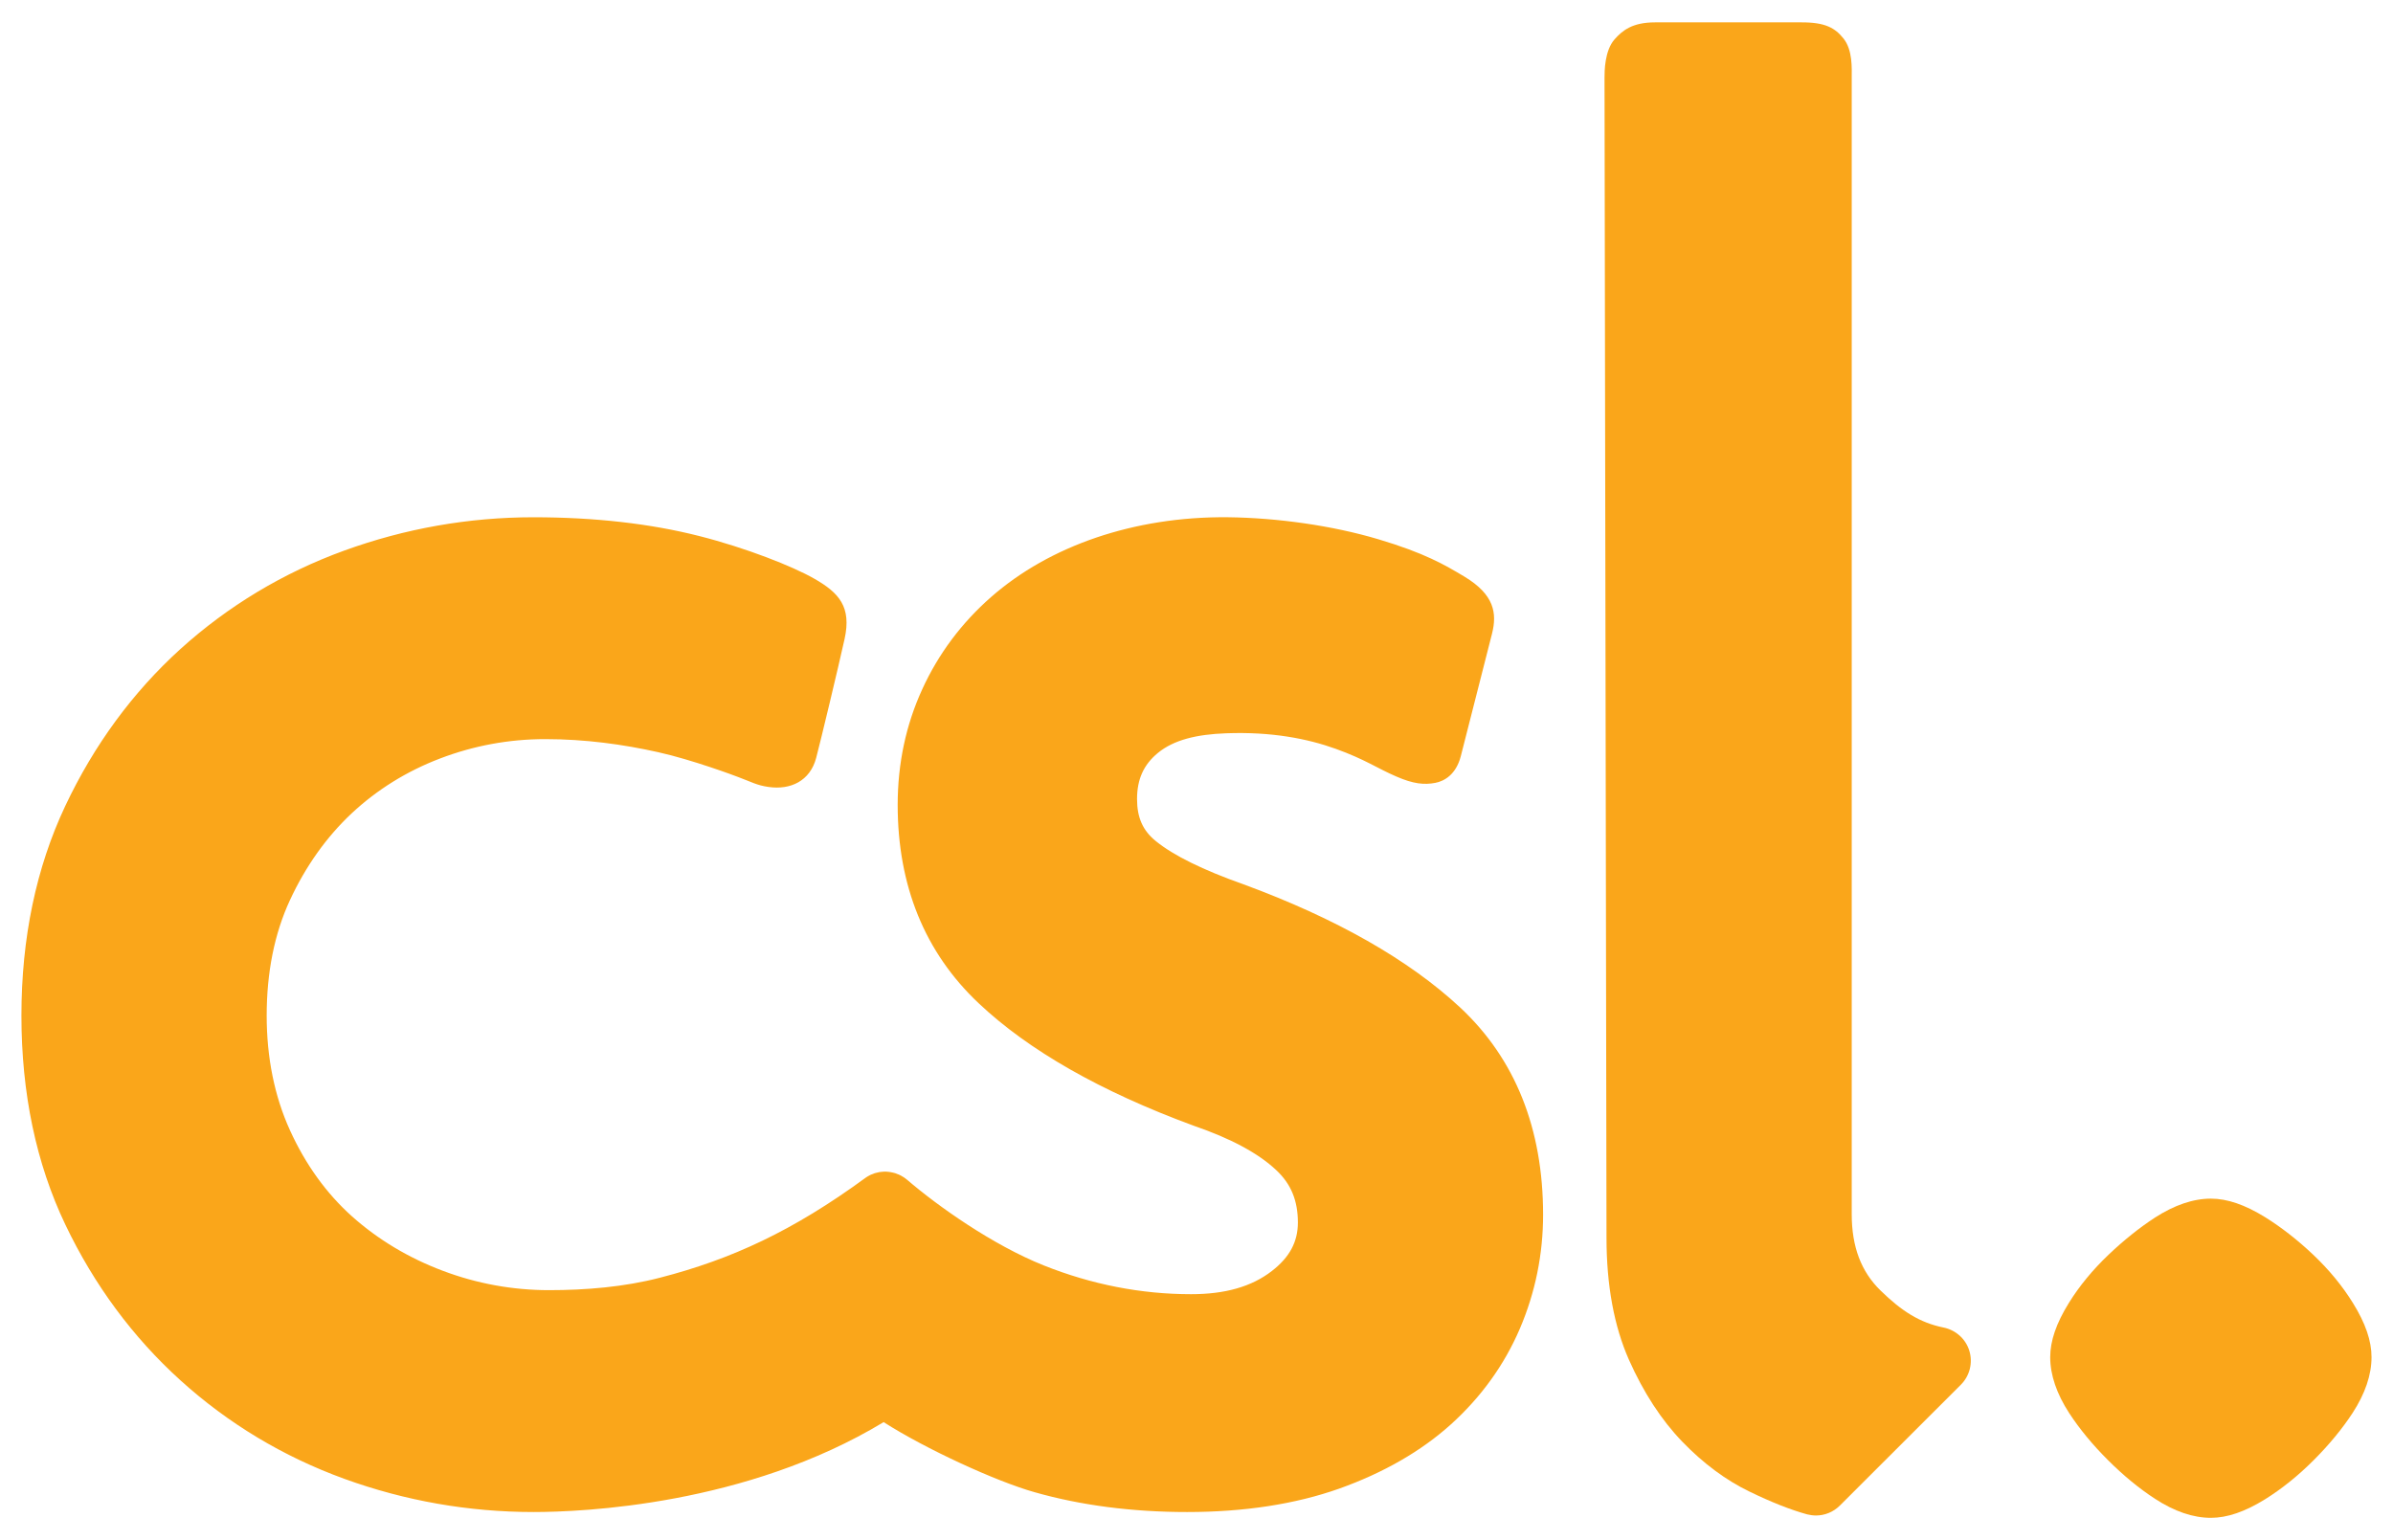
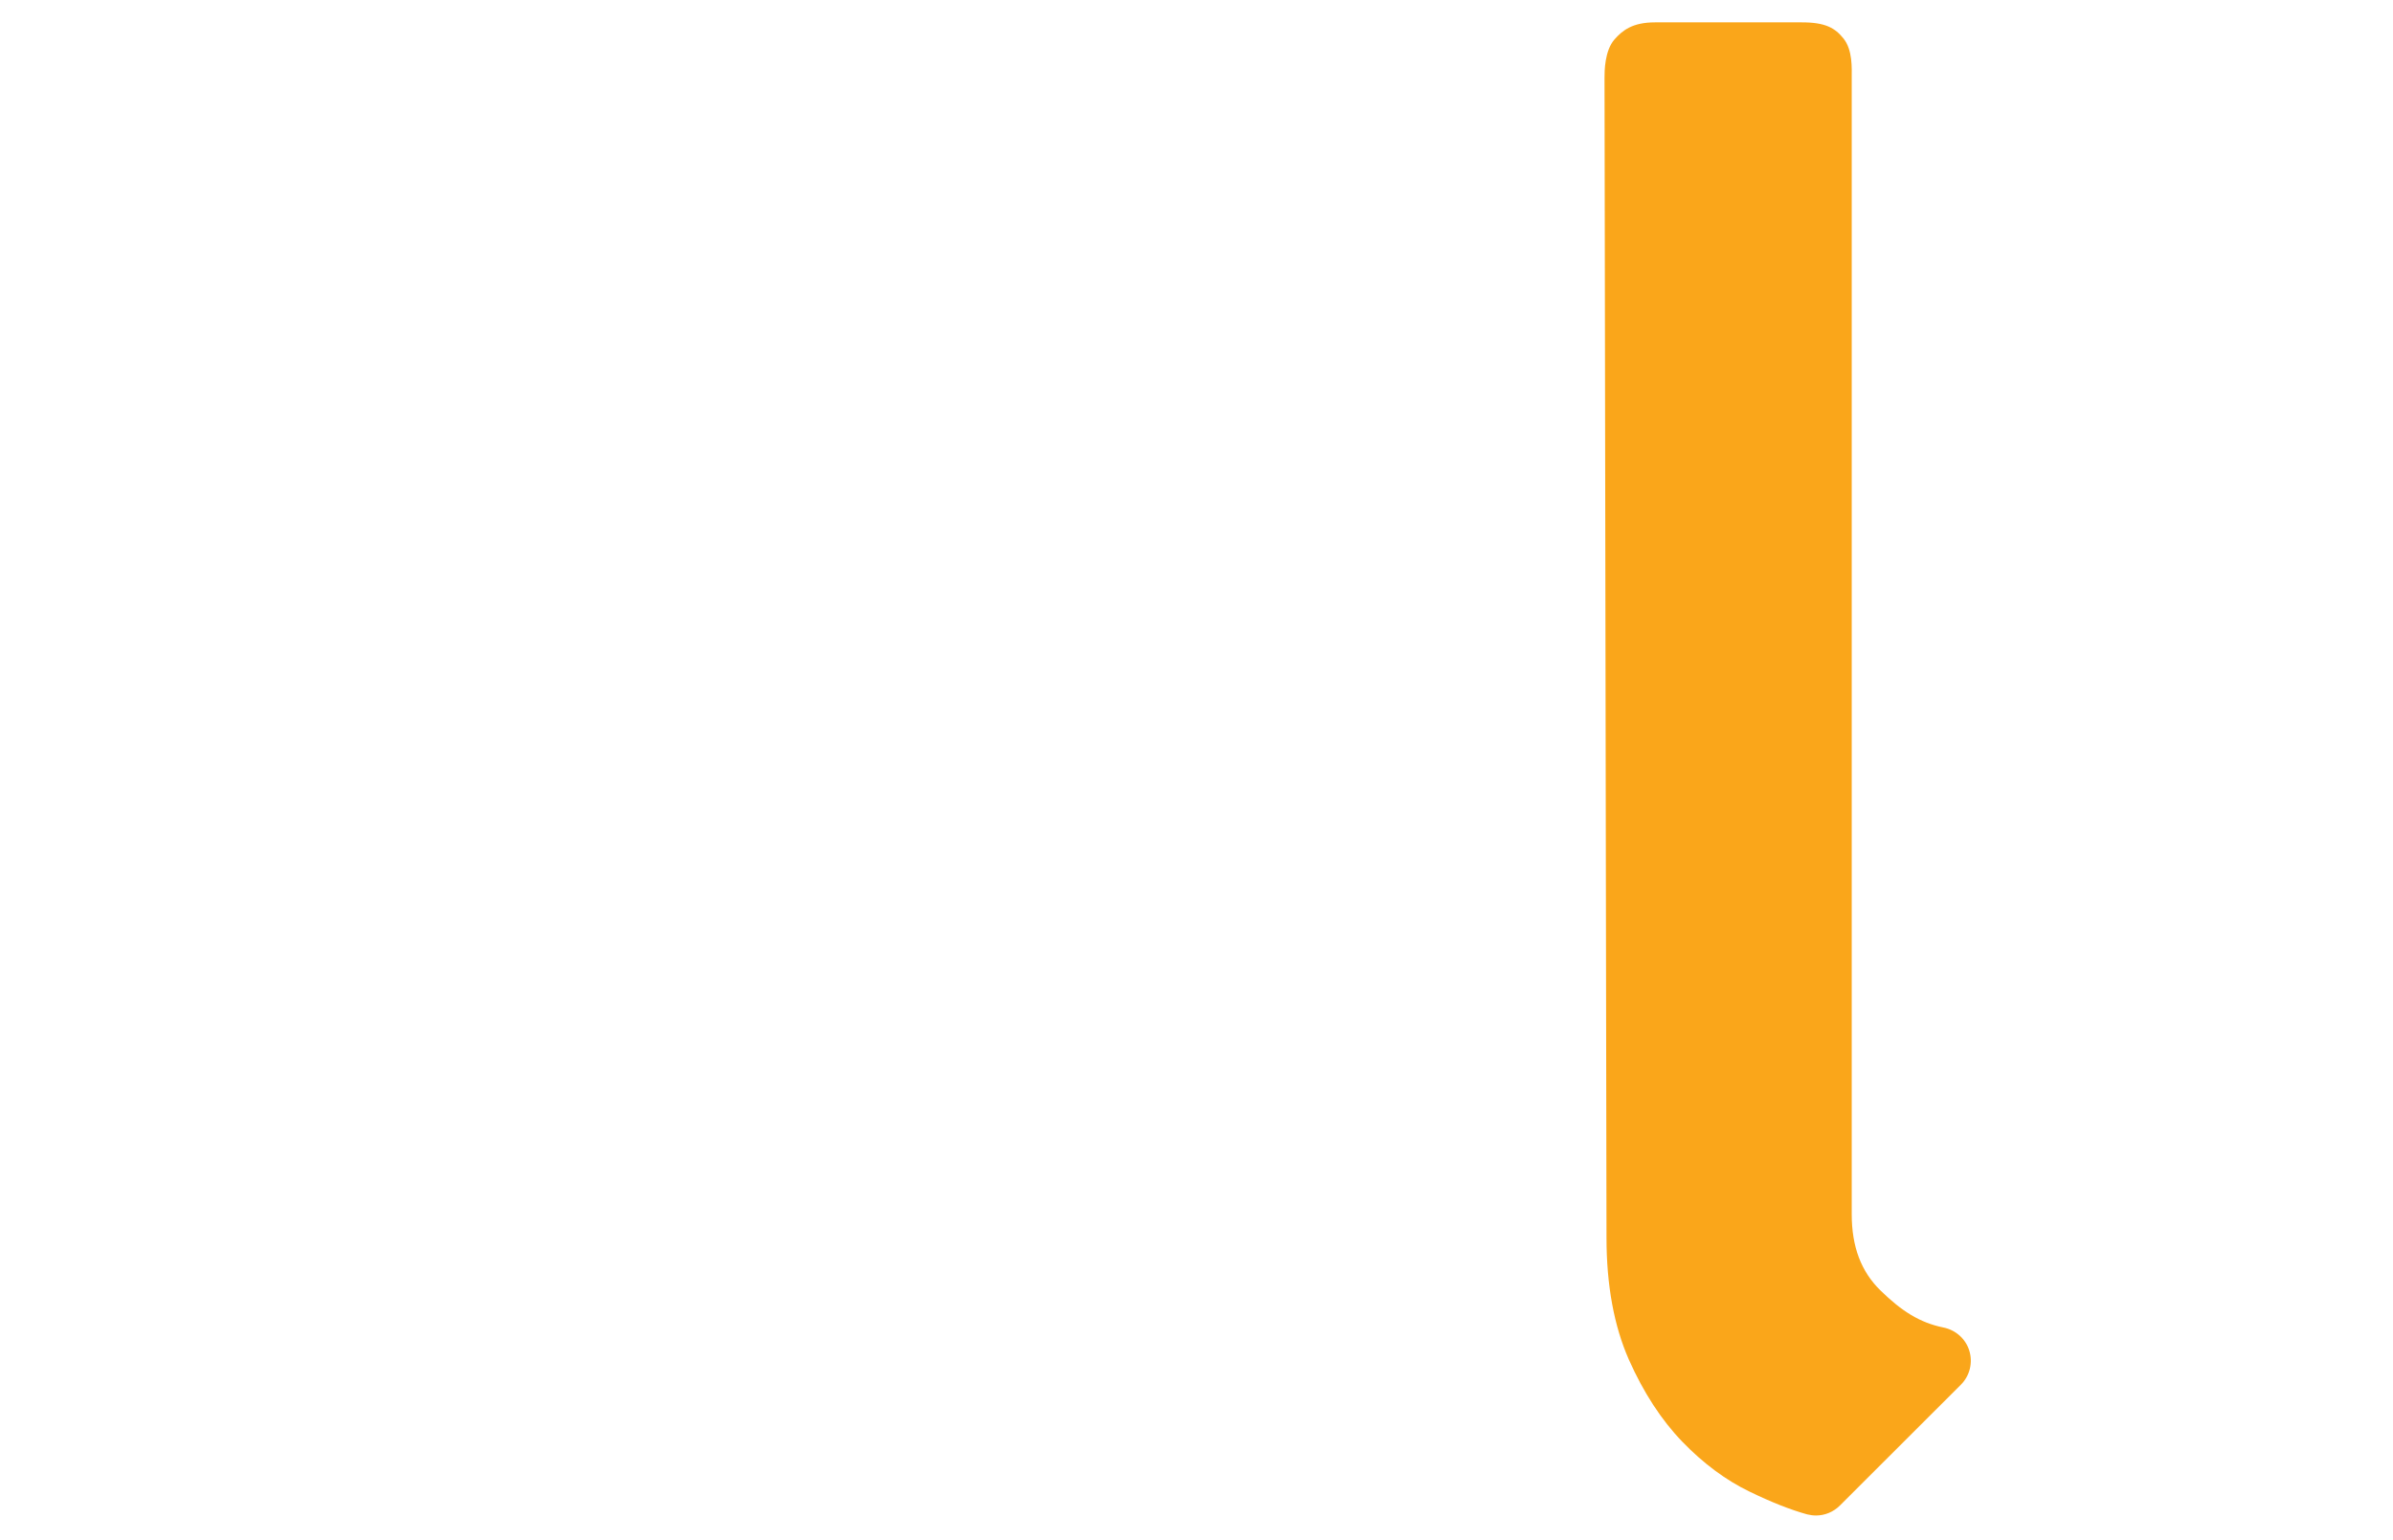
<svg xmlns="http://www.w3.org/2000/svg" version="1.1" id="Layer_1" x="0px" y="0px" width="174px" height="112px" viewBox="0 0 174 112" enable-background="new 0 0 174 112" xml:space="preserve">
  <g>
-     <path fill="#FAA61A" d="M106.173,73.265c-3.728-3.469-9.023-6.482-15.767-8.963c-2.94-1.039-5.078-2.094-6.364-3.139   c-0.945-0.764-1.365-1.709-1.365-3.059c0-1.439,0.483-2.502,1.516-3.351c1.152-0.951,2.827-1.353,4.967-1.43   c3.271-0.121,5.885,0.381,7.972,1.133c2.131,0.766,3.013,1.418,4.406,2.014c1.232,0.536,2.013,0.612,2.826,0.459   c0.68-0.129,1.515-0.628,1.854-1.937l2.272-8.918c0.373-1.488,0.163-2.832-2.005-4.141c-1.424-0.854-2.902-1.719-6.262-2.719   c-3.37-1.003-7.358-1.557-10.921-1.6c-3.466-0.037-6.691,0.499-9.589,1.477c-2.944,1.004-5.514,2.457-7.64,4.317   c-2.147,1.881-3.838,4.138-5.014,6.714c-1.185,2.581-1.786,5.408-1.786,8.405c0,5.885,1.976,10.736,5.88,14.42   c3.633,3.434,8.883,6.428,15.643,8.914c2.688,0.92,4.708,2.006,6,3.227c1.076,1.002,1.576,2.217,1.576,3.811   c0,1.41-0.602,2.529-1.89,3.525c-1.463,1.137-3.386,1.688-5.877,1.688c-3.64,0-7.249-0.709-10.724-2.098   c-3.688-1.477-7.655-4.277-9.928-6.227c-0.027-0.023-0.054-0.041-0.079-0.062c-0.049-0.035-0.102-0.072-0.152-0.111   c-0.05-0.031-0.096-0.055-0.145-0.084c-0.029-0.018-0.055-0.041-0.088-0.055c-0.02-0.012-0.04-0.02-0.065-0.027   c-0.051-0.029-0.103-0.053-0.156-0.066c-0.055-0.025-0.11-0.045-0.165-0.066c-0.055-0.018-0.103-0.027-0.157-0.041   c-0.058-0.016-0.116-0.029-0.171-0.035c-0.055-0.01-0.107-0.021-0.162-0.025c-0.061-0.01-0.119-0.014-0.175-0.014h-0.16   c-0.063,0-0.121,0.004-0.178,0.014c-0.055,0.004-0.108,0.012-0.161,0.018c-0.06,0.014-0.12,0.027-0.179,0.043   c-0.052,0.014-0.101,0.023-0.151,0.037c-0.061,0.025-0.119,0.045-0.182,0.072c-0.032,0.008-0.066,0.02-0.096,0.035   c-0.02,0.004-0.03,0.018-0.044,0.021c-0.055,0.027-0.113,0.061-0.168,0.09c-0.044,0.033-0.093,0.053-0.137,0.084   c-0.012,0.004-0.026,0.014-0.034,0.025c-5.298,3.877-9.771,5.936-14.957,7.273c-2.595,0.674-5.389,0.906-8.066,0.906   c-2.625,0-5.226-0.465-7.725-1.408c-2.49-0.936-4.711-2.271-6.603-3.957c-1.863-1.668-3.381-3.775-4.51-6.258   c-1.125-2.471-1.695-5.281-1.695-8.342c0-3.143,0.565-5.969,1.689-8.391c1.138-2.459,2.648-4.586,4.485-6.312   c1.84-1.721,4.006-3.07,6.435-3.995c2.455-0.937,5.023-1.408,7.642-1.408c2.902,0,5.652,0.379,8.203,0.948   c2.496,0.554,5.641,1.733,5.821,1.806c0.995,0.368,1.363,0.605,2.212,0.724c1.593,0.233,3.025-0.426,3.469-2.118   c0.341-1.292,1.589-6.506,2.066-8.652c0.509-2.32-0.392-3.34-2.205-4.375c-1.551-0.891-4.978-2.246-8.391-3.108   c-3.54-0.898-7.585-1.358-12.028-1.358c-4.712,0-9.34,0.817-13.758,2.422c-4.441,1.613-8.448,4.029-11.914,7.16   c-3.463,3.142-6.283,6.981-8.374,11.415c-2.113,4.477-3.185,9.607-3.185,15.242c0,5.646,1.072,10.754,3.187,15.186   c2.091,4.385,4.913,8.201,8.372,11.332c3.466,3.139,7.473,5.551,11.914,7.164c4.421,1.604,9.046,2.416,13.758,2.416   c3.542,0,15.45-0.488,25.462-6.537c3.063,1.959,8.195,4.314,10.971,5.094c3.374,0.961,7.105,1.443,11.096,1.443   c4.146,0,7.859-0.57,11.045-1.697c3.229-1.15,5.968-2.725,8.139-4.68c2.197-1.988,3.881-4.322,5.011-6.961   c1.121-2.621,1.688-5.404,1.688-8.283C112.202,82.071,110.173,76.999,106.173,73.265" />
    <path fill="#FAA61A" d="M141.302,96.532c-1.708-0.348-3.03-1.188-4.563-2.686c-1.412-1.375-2.096-3.186-2.096-5.547V5.646   c0-0.665,0.075-1.996-0.59-2.835c-0.616-0.774-1.322-1.193-3.084-1.185H120.34c-1.643,0-2.368,0.586-2.943,1.237   c-0.725,0.823-0.729,2.32-0.729,2.801l0.144,84.339c0,3.457,0.55,6.438,1.631,8.877c1.06,2.385,2.366,4.391,3.881,5.959   c1.523,1.576,3.163,2.797,4.893,3.631c1.615,0.783,2.984,1.32,4.183,1.652c0.212,0.051,0.433,0.082,0.648,0.082   c0.639,0,1.267-0.256,1.737-0.727l8.802-8.791c0.64-0.645,0.876-1.598,0.604-2.469C142.925,97.351,142.193,96.71,141.302,96.532" />
-     <path fill="#FAA61A" d="M171.087,94.753c-0.76-1.23-1.73-2.412-2.893-3.514c-1.124-1.064-2.3-1.984-3.496-2.73   c-1.469-0.906-2.755-1.346-3.94-1.346c-1.285,0-2.654,0.467-4.065,1.377c-1.138,0.742-2.272,1.652-3.374,2.699   c-1.157,1.102-2.131,2.283-2.891,3.514c-0.908,1.463-1.353,2.752-1.353,3.936c0,1.293,0.468,2.664,1.378,4.066   c0.752,1.154,1.704,2.309,2.82,3.42c1.113,1.115,2.264,2.062,3.427,2.818c1.406,0.918,2.772,1.381,4.058,1.381   c1.186,0,2.472-0.439,3.945-1.352c1.215-0.758,2.408-1.715,3.536-2.848c1.118-1.119,2.065-2.266,2.82-3.42   c0.917-1.41,1.38-2.775,1.38-4.066C172.439,97.507,171.999,96.22,171.087,94.753" />
  </g>
</svg>